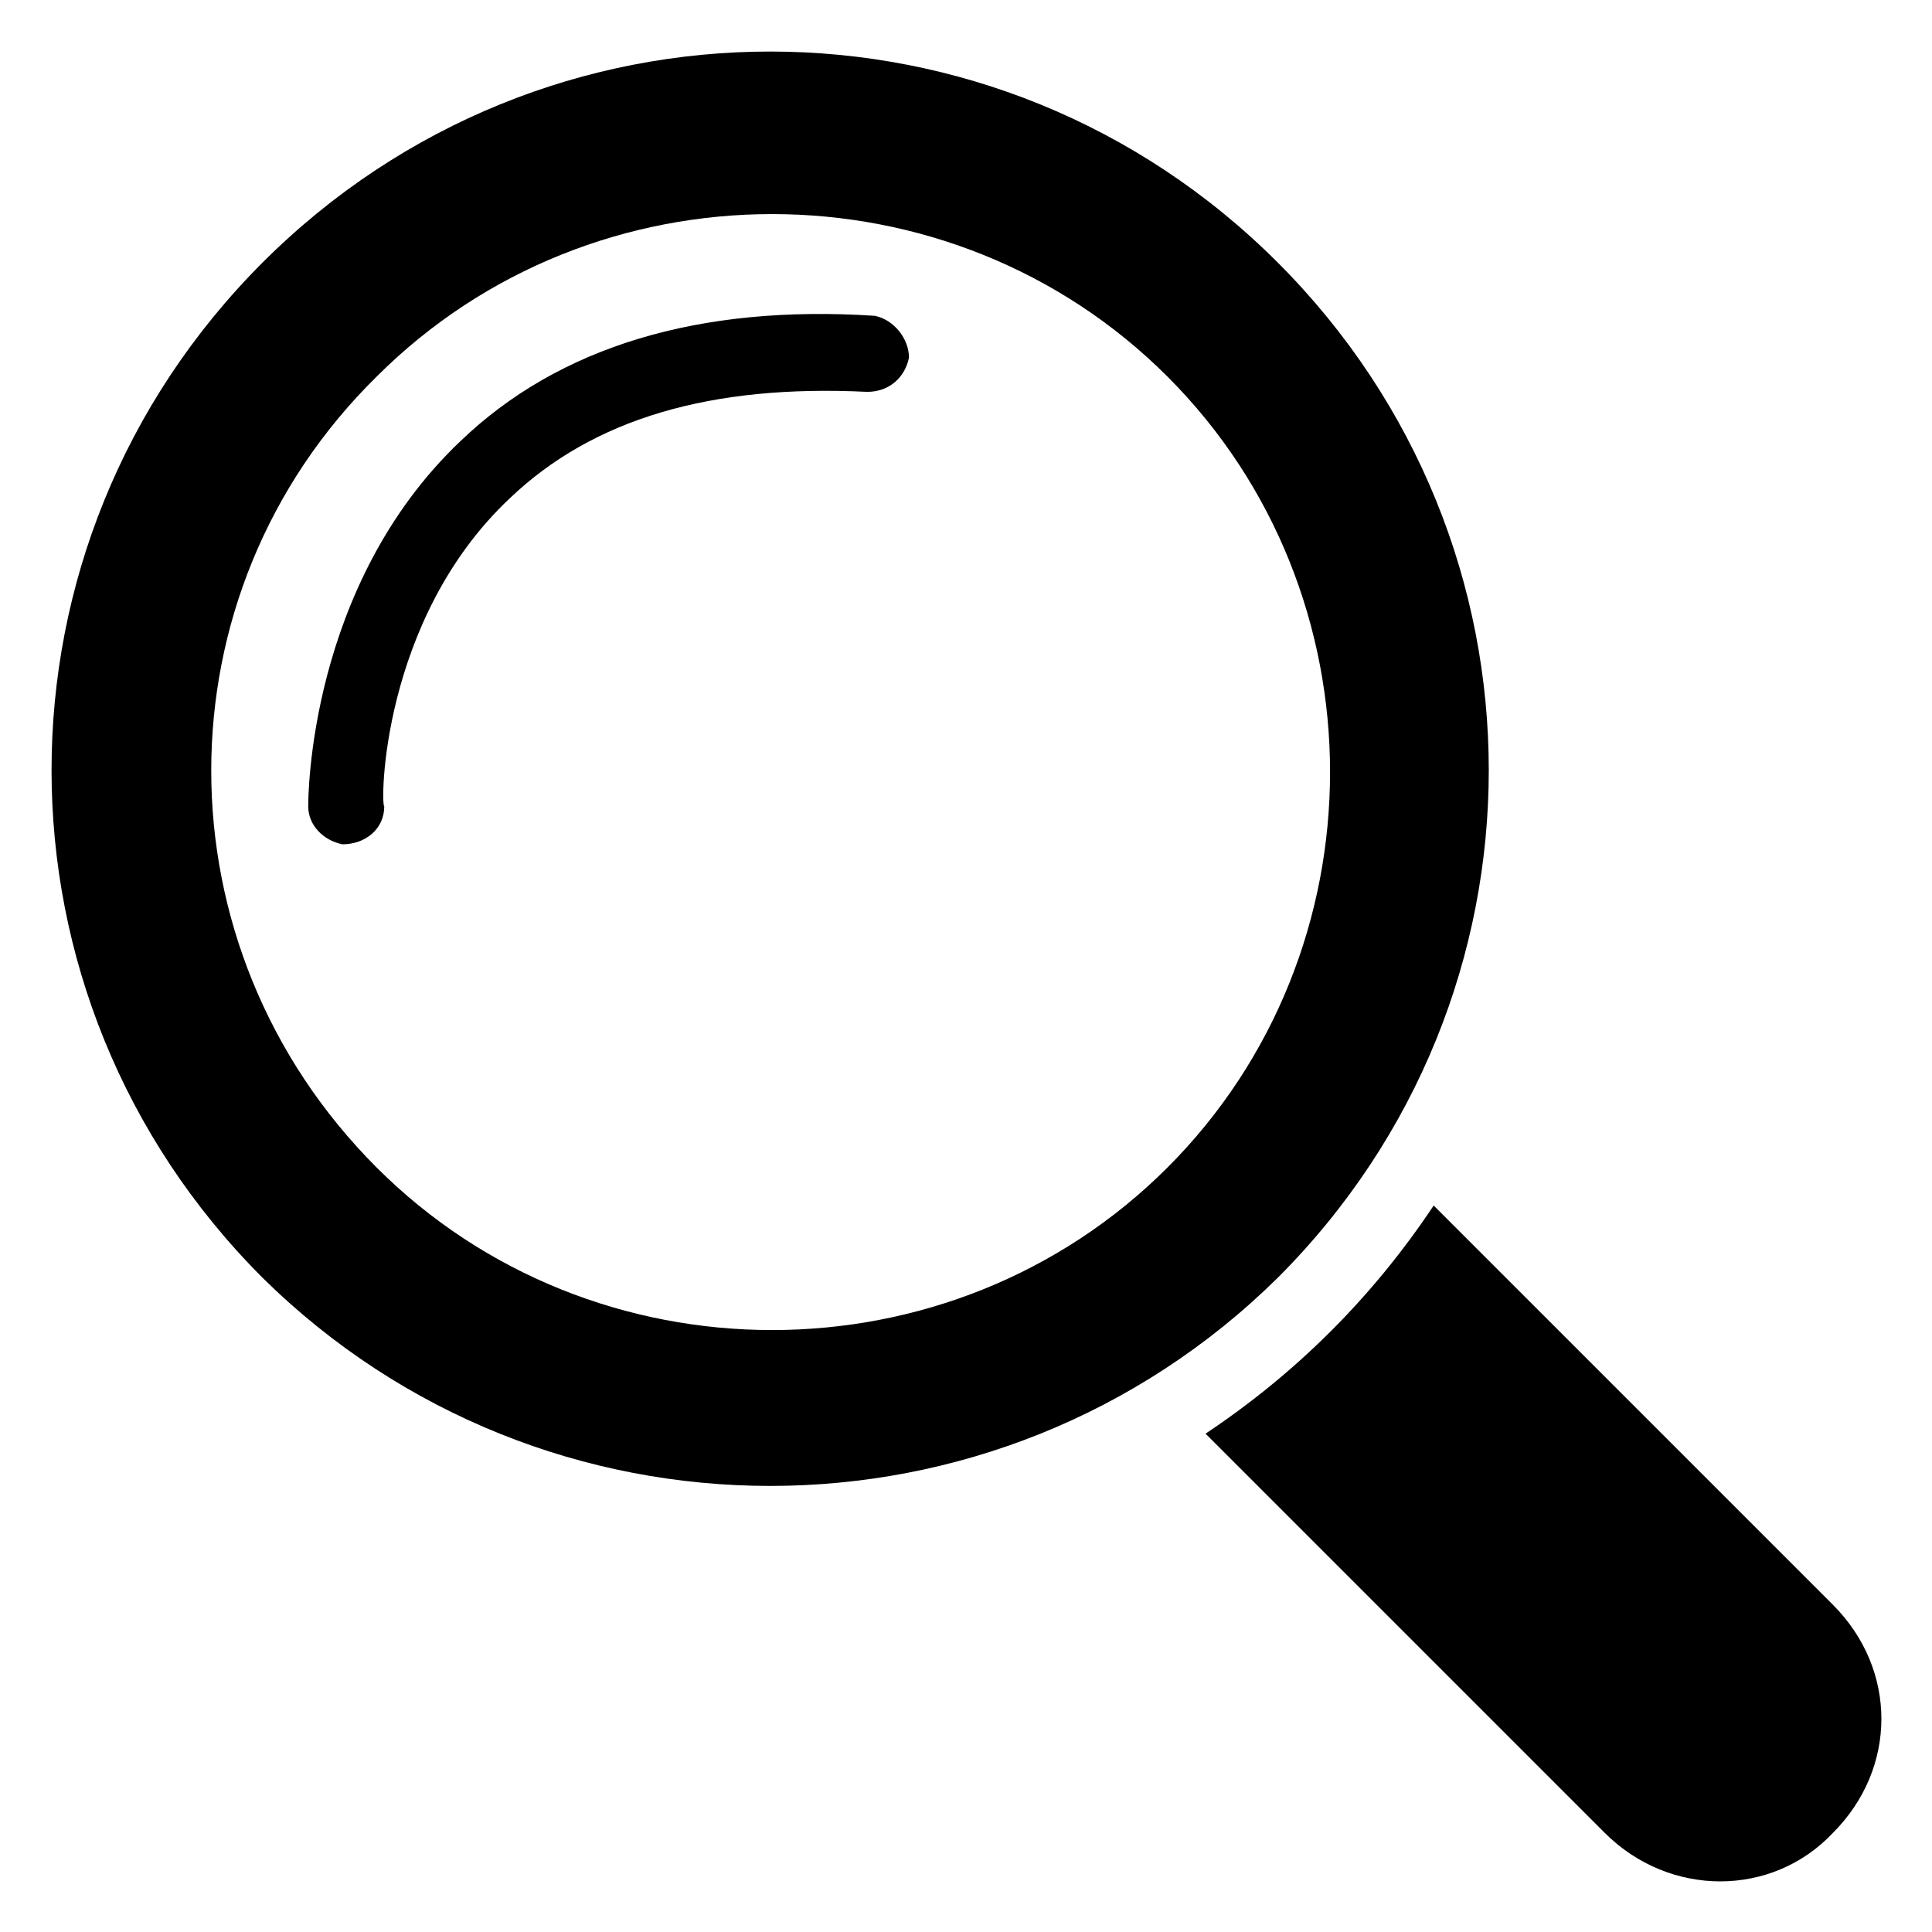
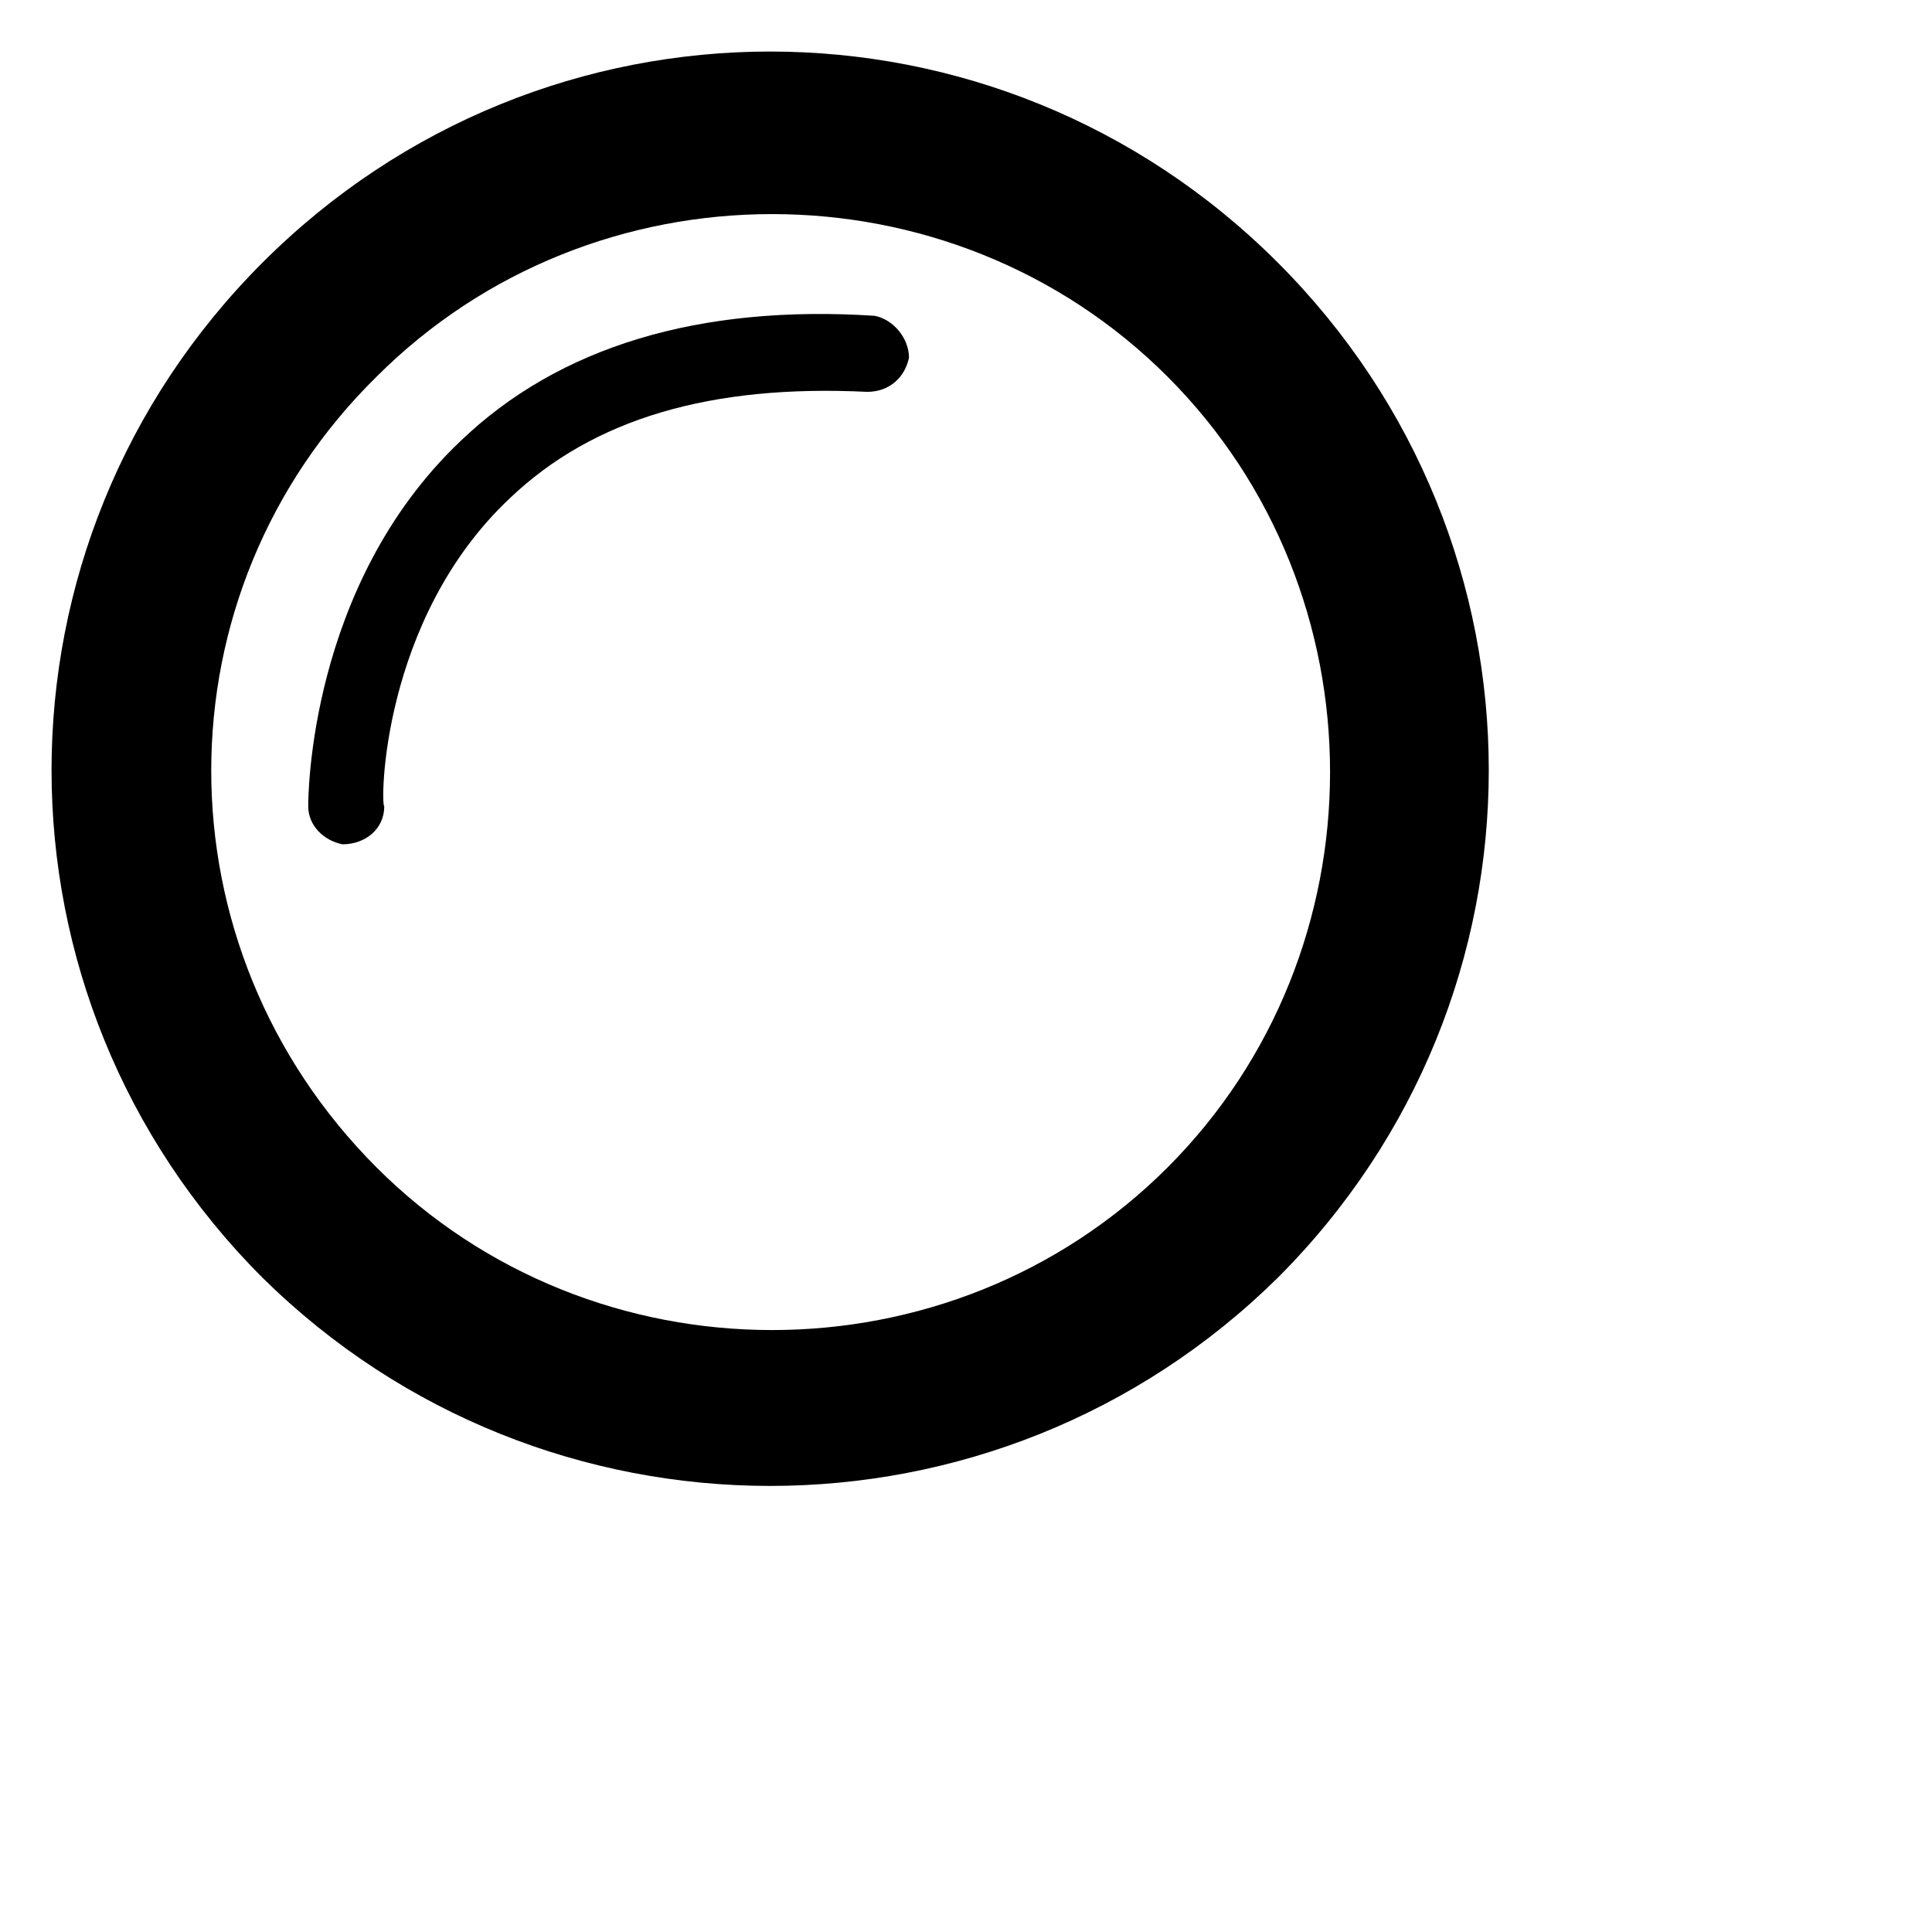
<svg xmlns="http://www.w3.org/2000/svg" fill="#000000" width="800px" height="800px" version="1.1" viewBox="144 144 512 512">
  <g>
-     <path d="m523.94 463.48c-8.062 12.09-17.129 23.176-27.207 33.25-10.078 10.078-21.16 19.145-33.25 27.207l105.8 105.8c17.129 17.129 44.336 17.129 60.457 0 17.129-17.129 17.129-43.328 0-60.457z" />
    <path d="m482.62 482.62c74.562-74.562 74.562-194.47 0-269.04-74.562-74.562-194.47-74.562-269.04 0-74.562 74.562-74.562 194.47 0 269.04 74.562 73.555 194.47 73.555 269.04 0zm-238.81-238.81c57.434-57.434 152.15-57.434 209.59 0s57.434 152.15 0 209.59-152.15 57.434-209.59 0c-58.441-58.441-58.441-152.15 0-209.59z" />
    <path d="m279.09 276.06c22.168-21.16 53.402-30.23 94.715-28.215 6.047 0 10.078-4.031 11.082-9.07 0-5.039-4.031-10.078-9.07-11.082-46.352-3.023-83.633 8.062-109.83 33.25-40.305 38.289-40.305 94.715-40.305 96.73 0 5.039 4.031 9.07 9.07 10.078 6.047 0 11.082-4.031 11.082-10.078-1.004 0.004-1.004-49.371 33.258-81.613z" />
  </g>
</svg>